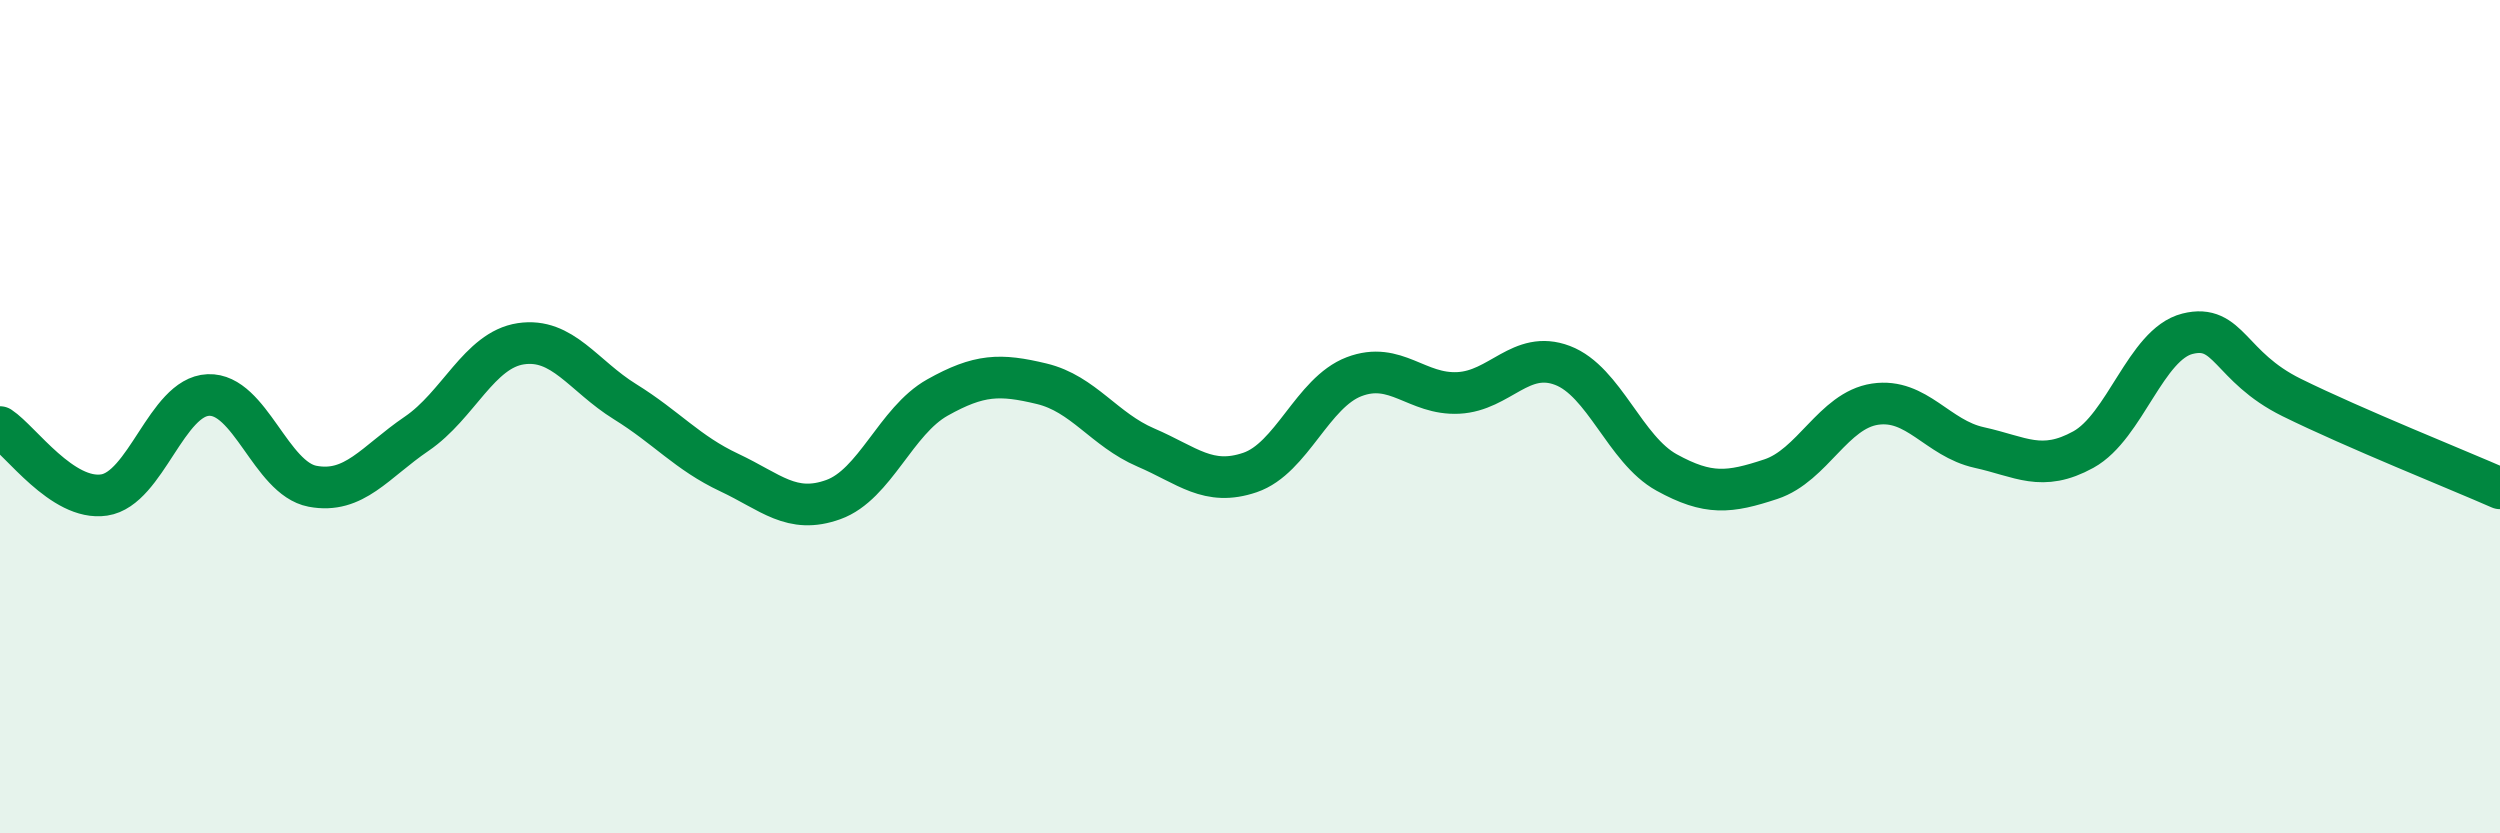
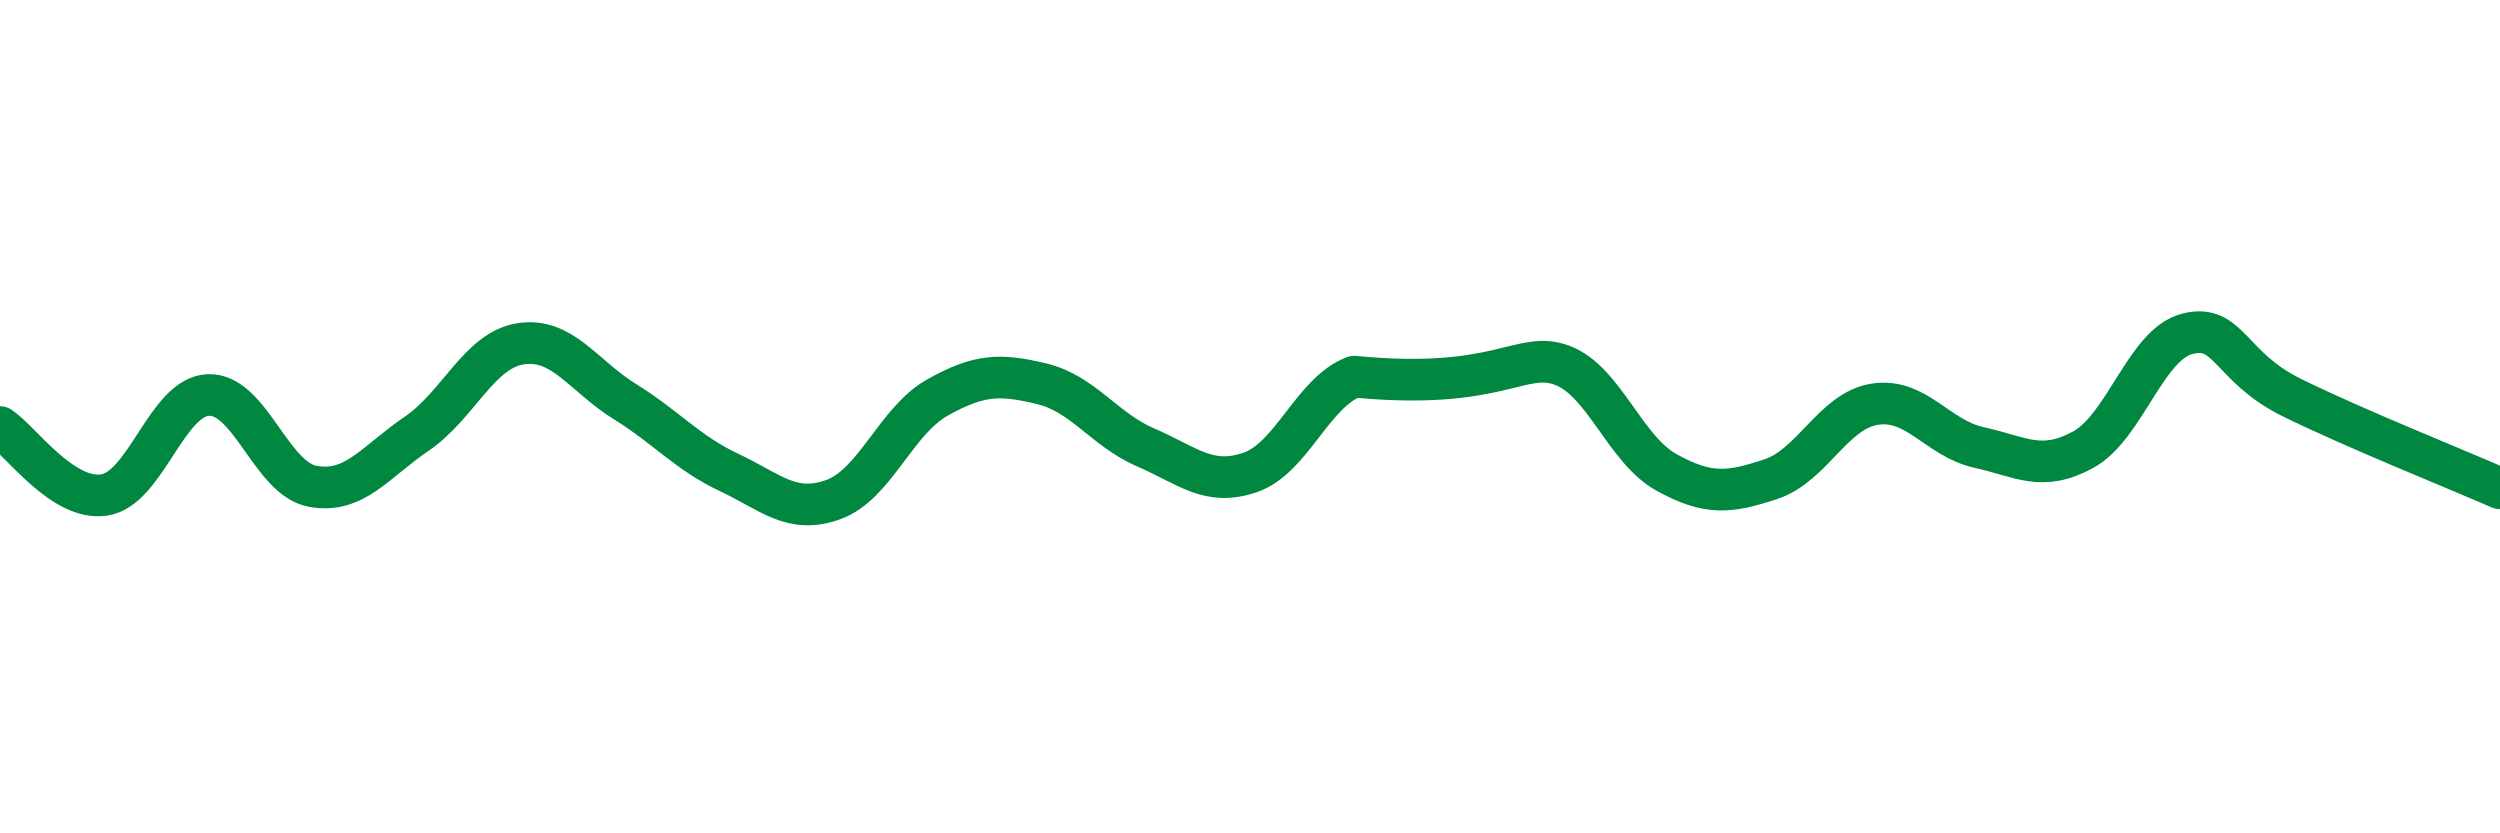
<svg xmlns="http://www.w3.org/2000/svg" width="60" height="20" viewBox="0 0 60 20">
-   <path d="M 0,10.25 C 0.5,10.58 1.5,12.03 2.5,11.88 C 3.5,11.73 4,9.52 5,9.48 C 6,9.44 6.5,11.48 7.5,11.67 C 8.5,11.86 9,11.09 10,10.41 C 11,9.73 11.5,8.4 12.5,8.25 C 13.5,8.1 14,9.02 15,9.64 C 16,10.26 16.5,10.87 17.5,11.34 C 18.5,11.81 19,12.35 20,11.99 C 21,11.63 21.5,10.1 22.5,9.54 C 23.5,8.98 24,8.97 25,9.21 C 26,9.45 26.5,10.31 27.5,10.74 C 28.5,11.17 29,11.68 30,11.34 C 31,11 31.5,9.42 32.5,9.04 C 33.5,8.66 34,9.48 35,9.43 C 36,9.38 36.5,8.39 37.5,8.77 C 38.5,9.15 39,10.79 40,11.34 C 41,11.89 41.5,11.83 42.5,11.5 C 43.5,11.17 44,9.85 45,9.7 C 46,9.55 46.5,10.52 47.5,10.74 C 48.5,10.96 49,11.34 50,10.79 C 51,10.24 51.5,8.26 52.5,8.01 C 53.5,7.76 53.5,8.8 55,9.54 C 56.5,10.28 59,11.28 60,11.72L60 20L0 20Z" fill="#008740" opacity="0.1" stroke-linecap="round" stroke-linejoin="round" />
-   <path d="M 0,10.25 C 0.5,10.58 1.5,12.03 2.5,11.88 C 3.5,11.73 4,9.52 5,9.48 C 6,9.44 6.5,11.48 7.5,11.67 C 8.5,11.86 9,11.09 10,10.41 C 11,9.73 11.5,8.4 12.5,8.25 C 13.5,8.1 14,9.02 15,9.64 C 16,10.26 16.5,10.87 17.5,11.34 C 18.5,11.81 19,12.35 20,11.99 C 21,11.63 21.5,10.1 22.5,9.54 C 23.5,8.98 24,8.97 25,9.21 C 26,9.45 26.5,10.31 27.5,10.74 C 28.5,11.17 29,11.68 30,11.34 C 31,11 31.5,9.42 32.5,9.04 C 33.5,8.66 34,9.48 35,9.43 C 36,9.38 36.5,8.39 37.5,8.77 C 38.5,9.15 39,10.79 40,11.34 C 41,11.89 41.5,11.83 42.5,11.5 C 43.5,11.17 44,9.85 45,9.7 C 46,9.55 46.5,10.52 47.5,10.74 C 48.5,10.96 49,11.34 50,10.79 C 51,10.24 51.5,8.26 52.5,8.01 C 53.5,7.76 53.5,8.8 55,9.54 C 56.5,10.28 59,11.28 60,11.72" stroke="#008740" stroke-width="1" fill="none" stroke-linecap="round" stroke-linejoin="round" />
+   <path d="M 0,10.25 C 0.5,10.58 1.5,12.03 2.5,11.88 C 3.5,11.73 4,9.52 5,9.48 C 6,9.44 6.5,11.48 7.5,11.67 C 8.5,11.86 9,11.09 10,10.41 C 11,9.73 11.5,8.4 12.5,8.25 C 13.5,8.1 14,9.02 15,9.64 C 16,10.26 16.5,10.87 17.5,11.34 C 18.5,11.81 19,12.35 20,11.99 C 21,11.63 21.5,10.1 22.5,9.54 C 23.5,8.98 24,8.97 25,9.21 C 26,9.45 26.5,10.31 27.5,10.74 C 28.5,11.17 29,11.68 30,11.34 C 31,11 31.5,9.42 32.5,9.04 C 36,9.38 36.5,8.39 37.5,8.77 C 38.5,9.15 39,10.79 40,11.34 C 41,11.89 41.5,11.83 42.5,11.5 C 43.5,11.17 44,9.85 45,9.7 C 46,9.55 46.5,10.52 47.5,10.74 C 48.5,10.96 49,11.34 50,10.79 C 51,10.24 51.5,8.26 52.5,8.01 C 53.5,7.76 53.5,8.8 55,9.54 C 56.5,10.28 59,11.28 60,11.72" stroke="#008740" stroke-width="1" fill="none" stroke-linecap="round" stroke-linejoin="round" />
</svg>